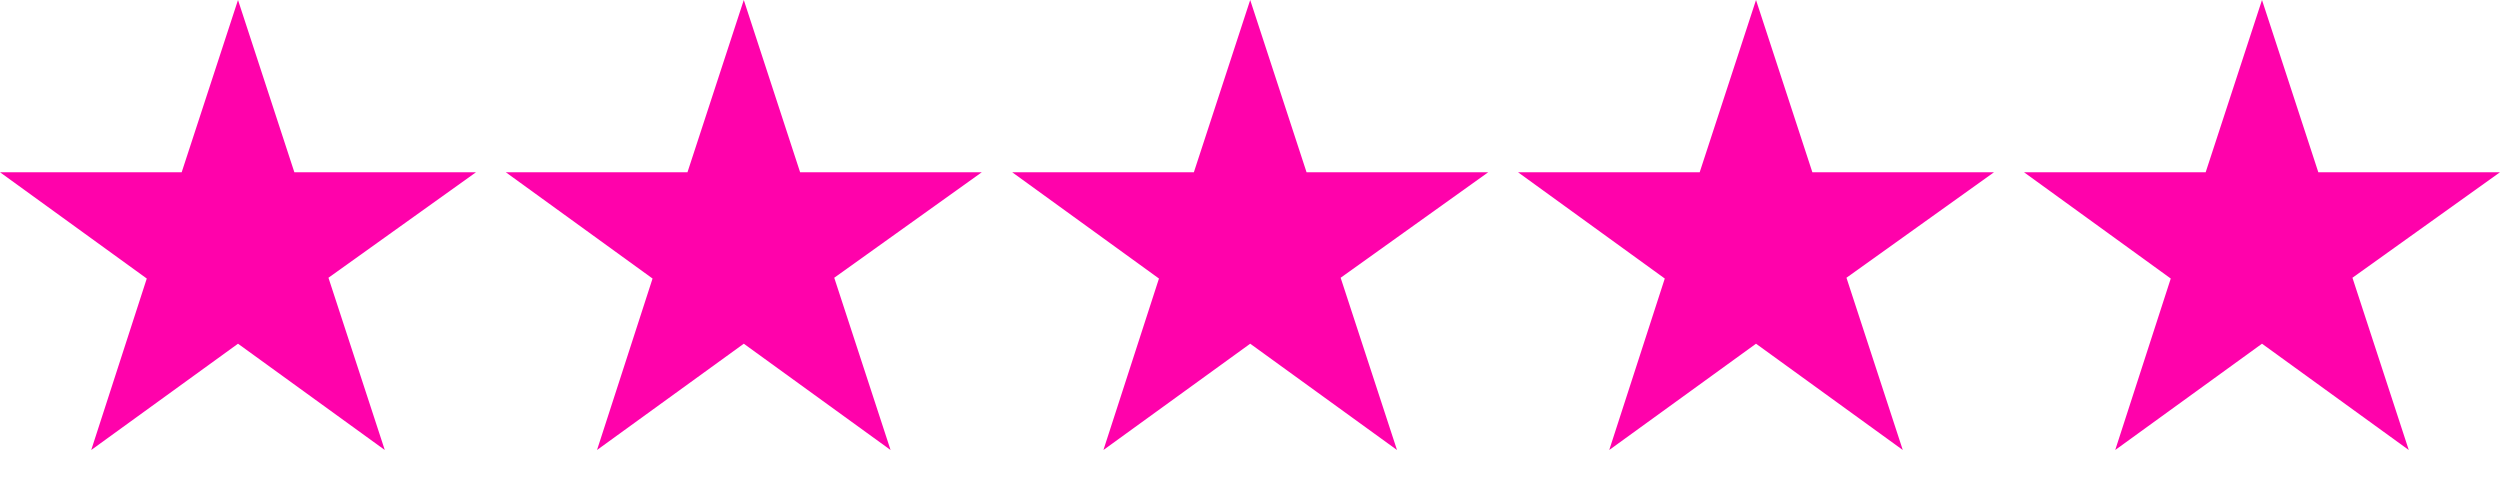
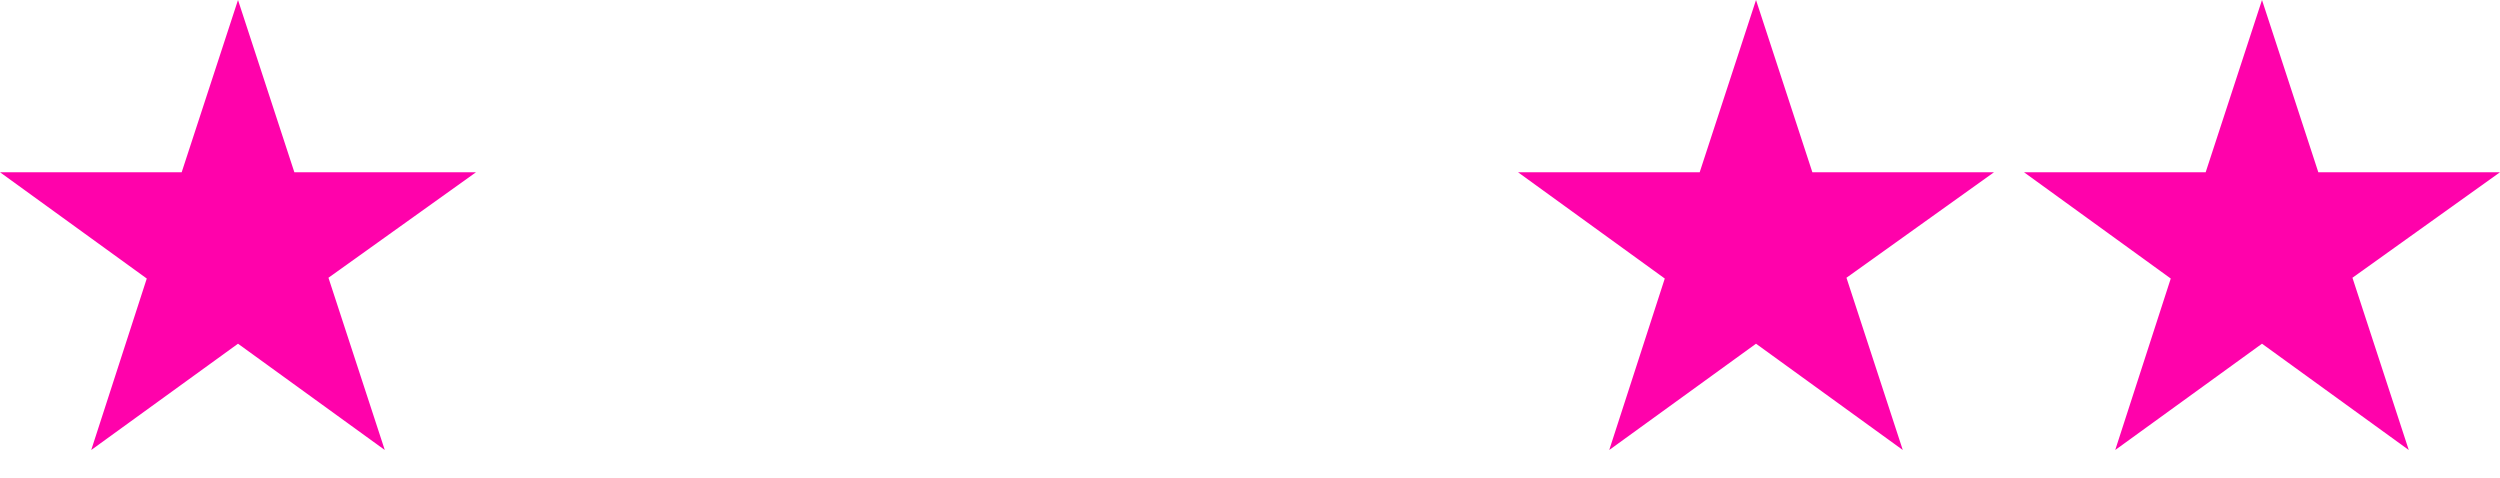
<svg xmlns="http://www.w3.org/2000/svg" fill="none" viewBox="0 0 89 17" height="17" width="89">
  <g id="Group 55745203">
    <g id="Group 241">
-       <path fill="#FF02AB" d="M16.946 6.132H10.479L8.473 0L6.468 6.132H0L5.225 9.916L3.248 16.02L8.473 12.236L13.698 16.02L11.693 9.888L16.946 6.132Z" id="Vector" />
-       <path fill="#FF02AB" d="M34.952 6.132H28.484L26.479 0L24.474 6.132H18.006L23.231 9.916L21.254 16.02L26.479 12.236L31.704 16.02L29.699 9.888L34.952 6.132Z" id="Vector_2" />
-       <path fill="#FF02AB" d="M52.981 6.132H46.513L44.507 0L42.502 6.132H36.034L41.259 9.916L39.282 16.02L44.507 12.236L49.733 16.02L47.727 9.888L52.981 6.132Z" id="Vector_3" />
+       <path fill="#FF02AB" d="M16.946 6.132H10.479L8.473 0L6.468 6.132H0L5.225 9.916L3.248 16.02L8.473 12.236L13.698 16.02L11.693 9.888L16.946 6.132" id="Vector" />
      <path fill="#FF02AB" d="M70.987 6.132H64.52L62.514 0L60.509 6.132H54.041L59.266 9.916L57.289 16.02L62.514 12.236L67.739 16.02L65.734 9.888L70.987 6.132Z" id="Vector_4" />
      <path fill="#FF02AB" d="M89 6.132H82.532L80.527 0L78.522 6.132H72.054L77.279 9.916L75.302 16.02L80.527 12.236L85.752 16.02L83.747 9.888L89 6.132Z" id="Vector_5" />
    </g>
  </g>
</svg>